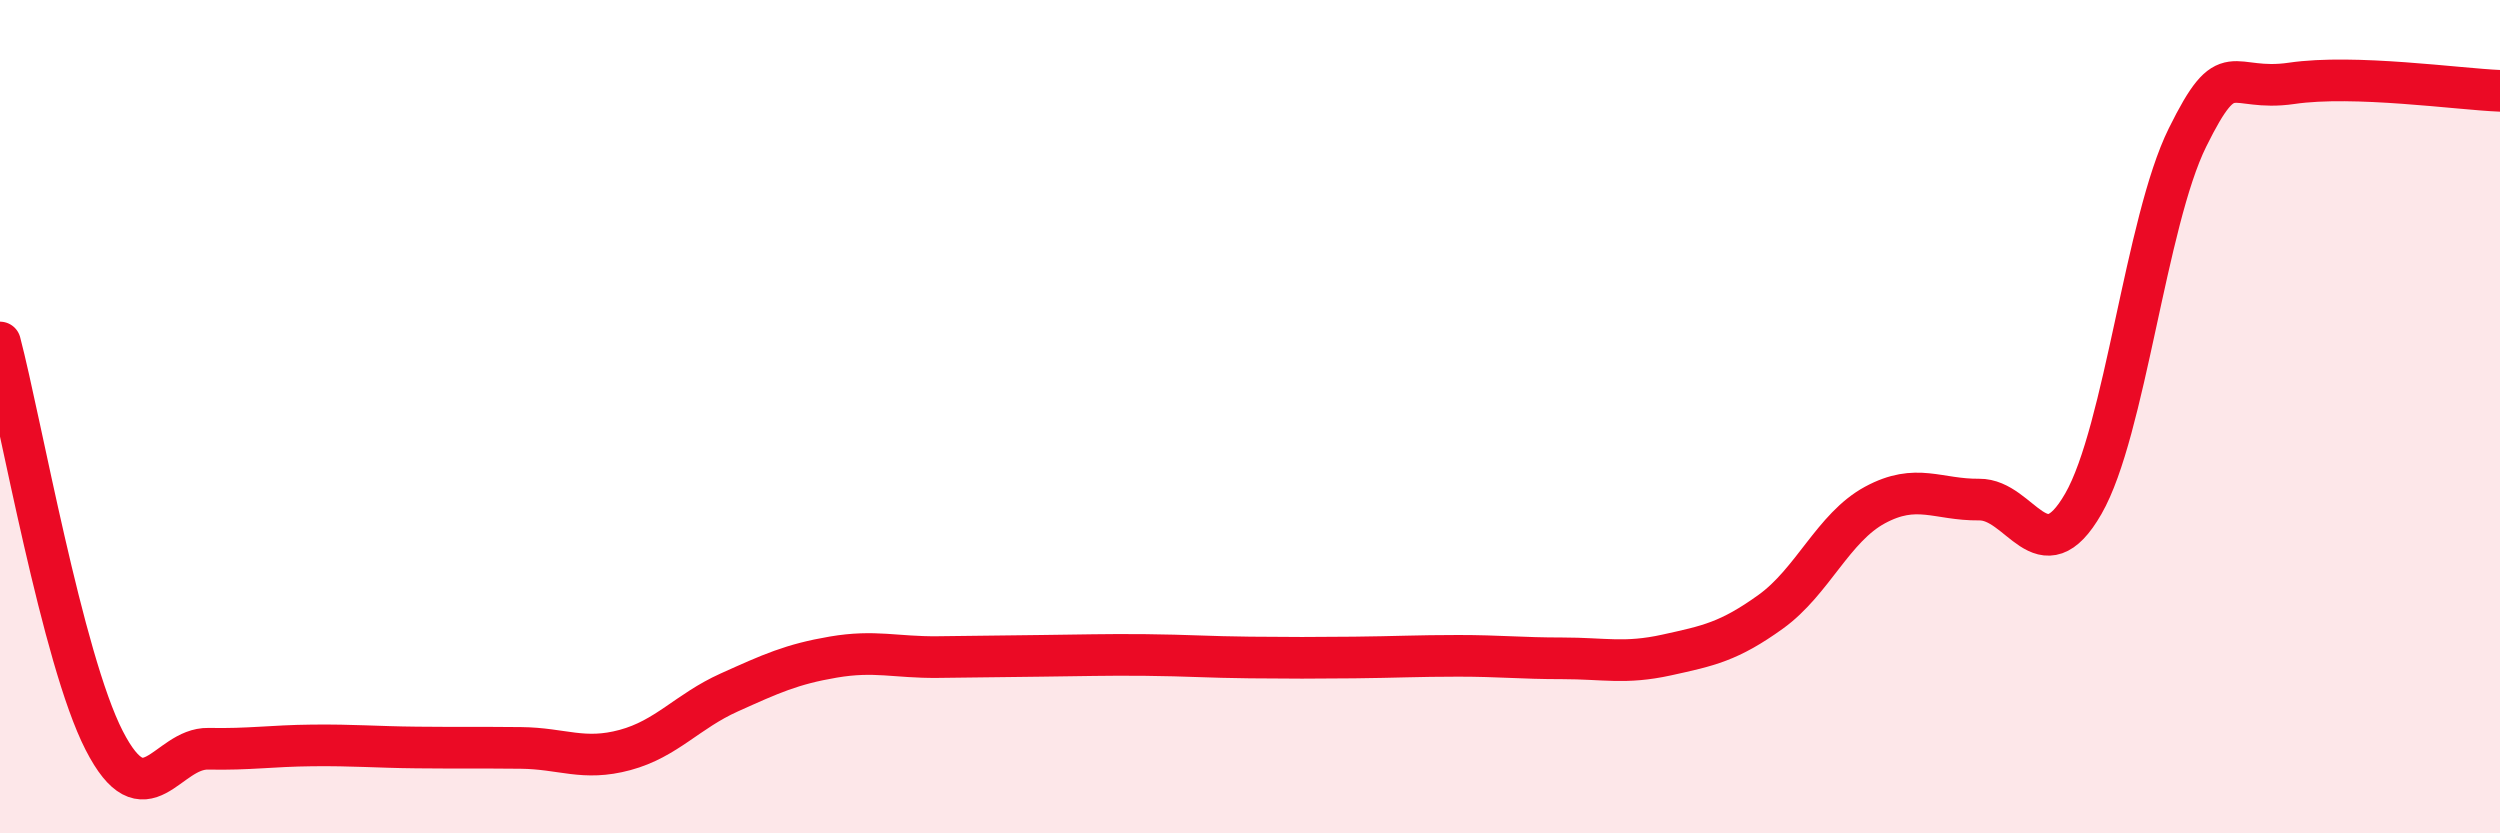
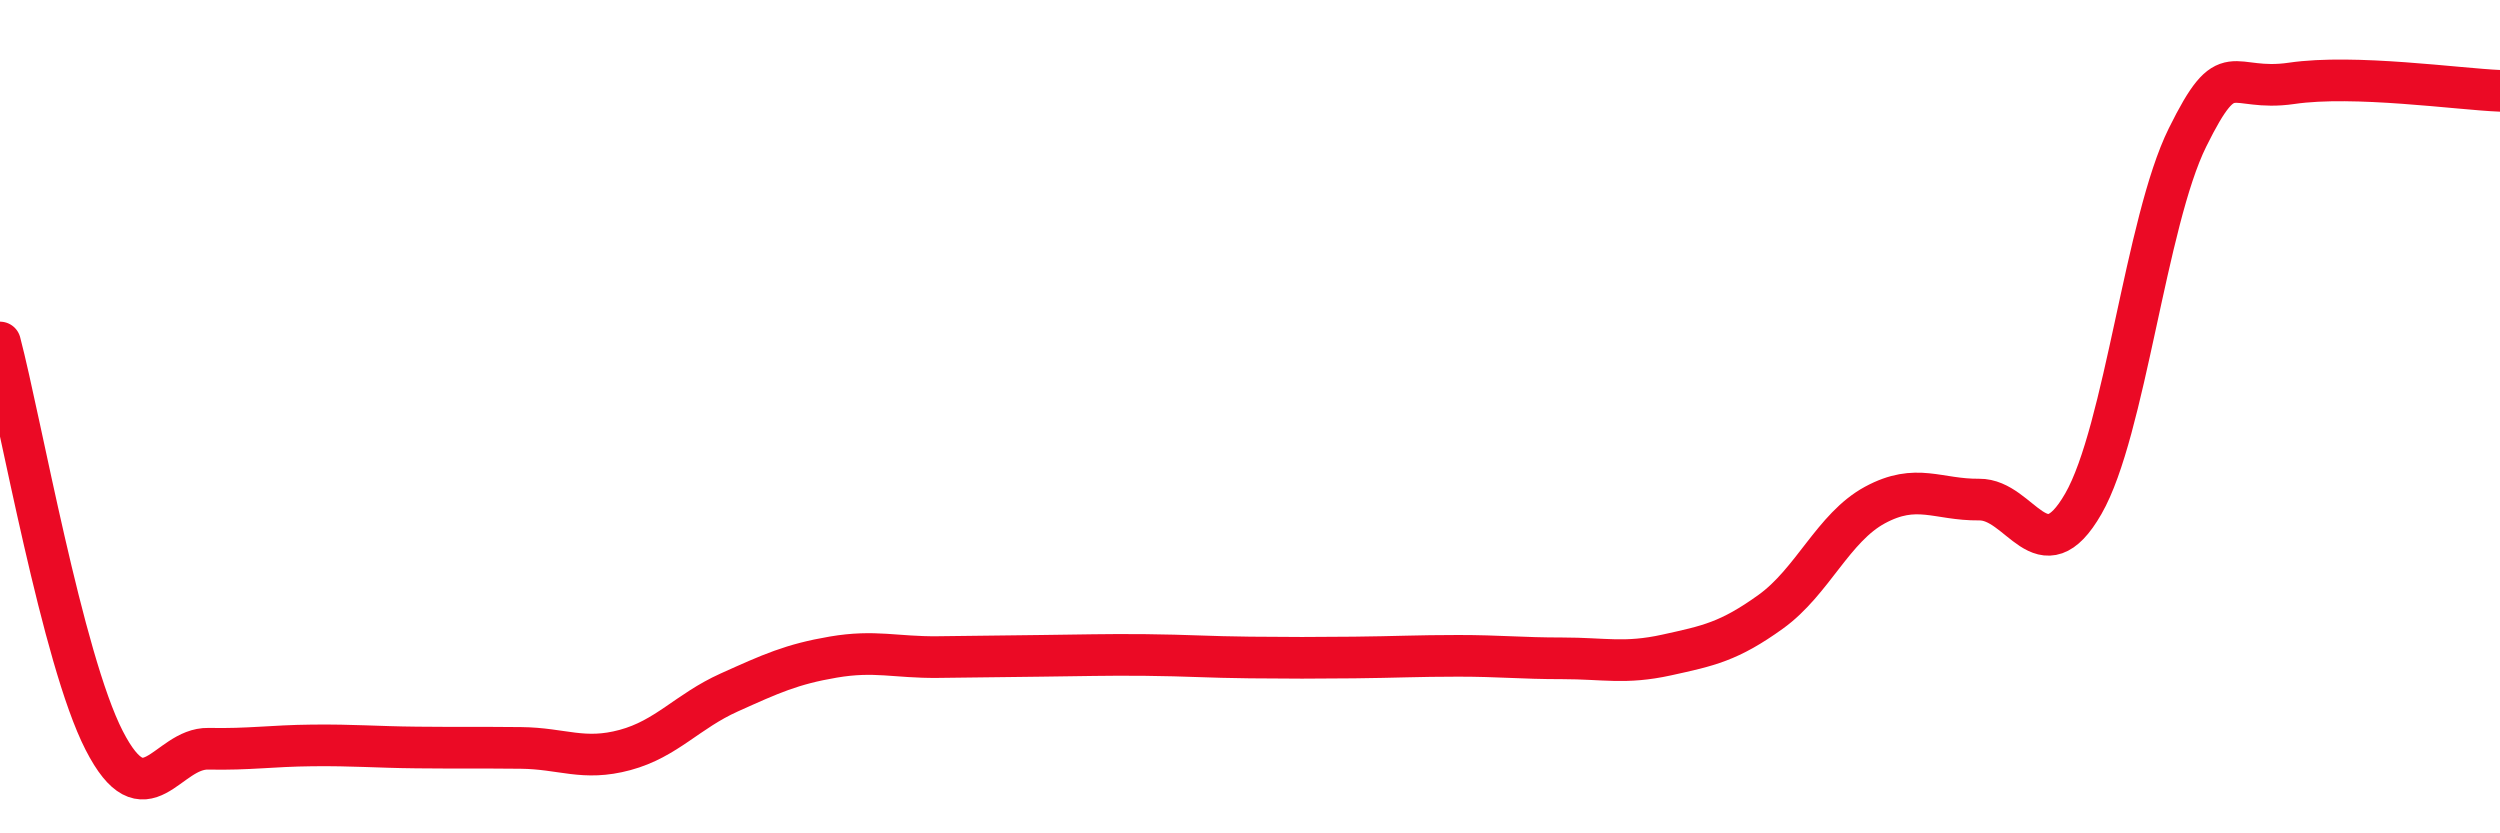
<svg xmlns="http://www.w3.org/2000/svg" width="60" height="20" viewBox="0 0 60 20">
-   <path d="M 0,8.22 C 0.5,10.13 1.5,15.82 2.5,17.77 C 3.5,19.72 4,17.95 5,17.97 C 6,17.99 6.5,17.9 7.5,17.89 C 8.5,17.88 9,17.93 10,17.94 C 11,17.95 11.5,17.94 12.5,17.95 C 13.5,17.96 14,18.27 15,18 C 16,17.73 16.5,17.07 17.5,16.62 C 18.5,16.17 19,15.94 20,15.77 C 21,15.6 21.5,15.78 22.5,15.77 C 23.5,15.76 24,15.75 25,15.74 C 26,15.73 26.5,15.71 27.5,15.72 C 28.5,15.73 29,15.77 30,15.78 C 31,15.79 31.5,15.79 32.5,15.78 C 33.5,15.77 34,15.74 35,15.74 C 36,15.74 36.5,15.8 37.5,15.8 C 38.5,15.8 39,15.94 40,15.72 C 41,15.5 41.5,15.4 42.5,14.68 C 43.5,13.96 44,12.66 45,12.12 C 46,11.58 46.5,12 47.5,11.99 C 48.5,11.98 49,13.83 50,12.09 C 51,10.35 51.5,5.32 52.5,3.3 C 53.5,1.28 53.5,2.22 55,2 C 56.5,1.78 59,2.14 60,2.18L60 20L0 20Z" fill="#EB0A25" opacity="0.1" stroke-linecap="round" stroke-linejoin="round" />
  <path d="M 0,8.22 C 0.5,10.13 1.5,15.82 2.5,17.77 C 3.5,19.72 4,17.95 5,17.97 C 6,17.99 6.5,17.9 7.5,17.89 C 8.5,17.88 9,17.93 10,17.94 C 11,17.95 11.5,17.94 12.5,17.95 C 13.5,17.96 14,18.27 15,18 C 16,17.73 16.5,17.07 17.5,16.62 C 18.5,16.17 19,15.94 20,15.77 C 21,15.6 21.5,15.78 22.5,15.77 C 23.5,15.76 24,15.75 25,15.74 C 26,15.73 26.5,15.71 27.5,15.72 C 28.5,15.73 29,15.77 30,15.78 C 31,15.79 31.5,15.79 32.5,15.78 C 33.5,15.77 34,15.74 35,15.74 C 36,15.74 36.5,15.8 37.5,15.8 C 38.5,15.8 39,15.94 40,15.72 C 41,15.5 41.5,15.4 42.5,14.68 C 43.5,13.96 44,12.66 45,12.12 C 46,11.58 46.5,12 47.5,11.99 C 48.5,11.98 49,13.83 50,12.09 C 51,10.35 51.5,5.32 52.5,3.3 C 53.5,1.28 53.5,2.22 55,2 C 56.5,1.78 59,2.14 60,2.18" stroke="#EB0A25" stroke-width="1" fill="none" stroke-linecap="round" stroke-linejoin="round" />
</svg>